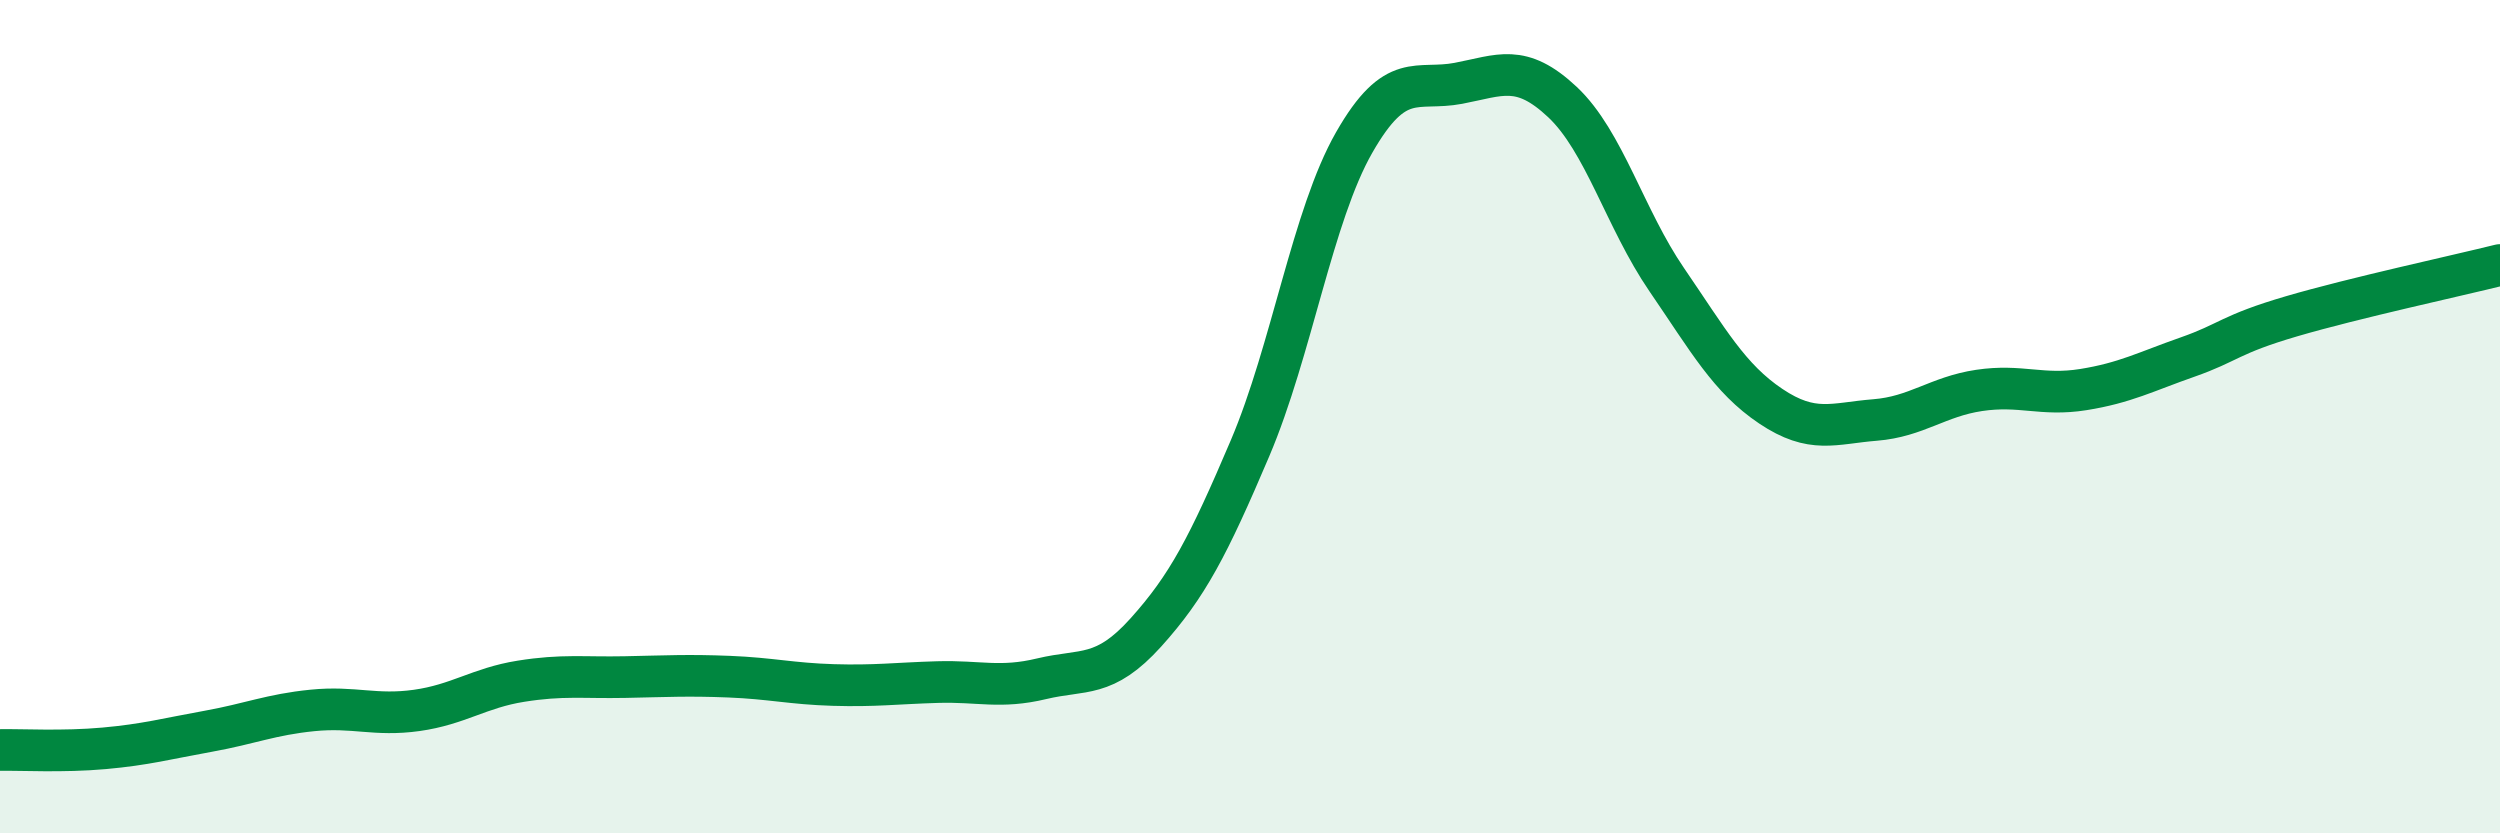
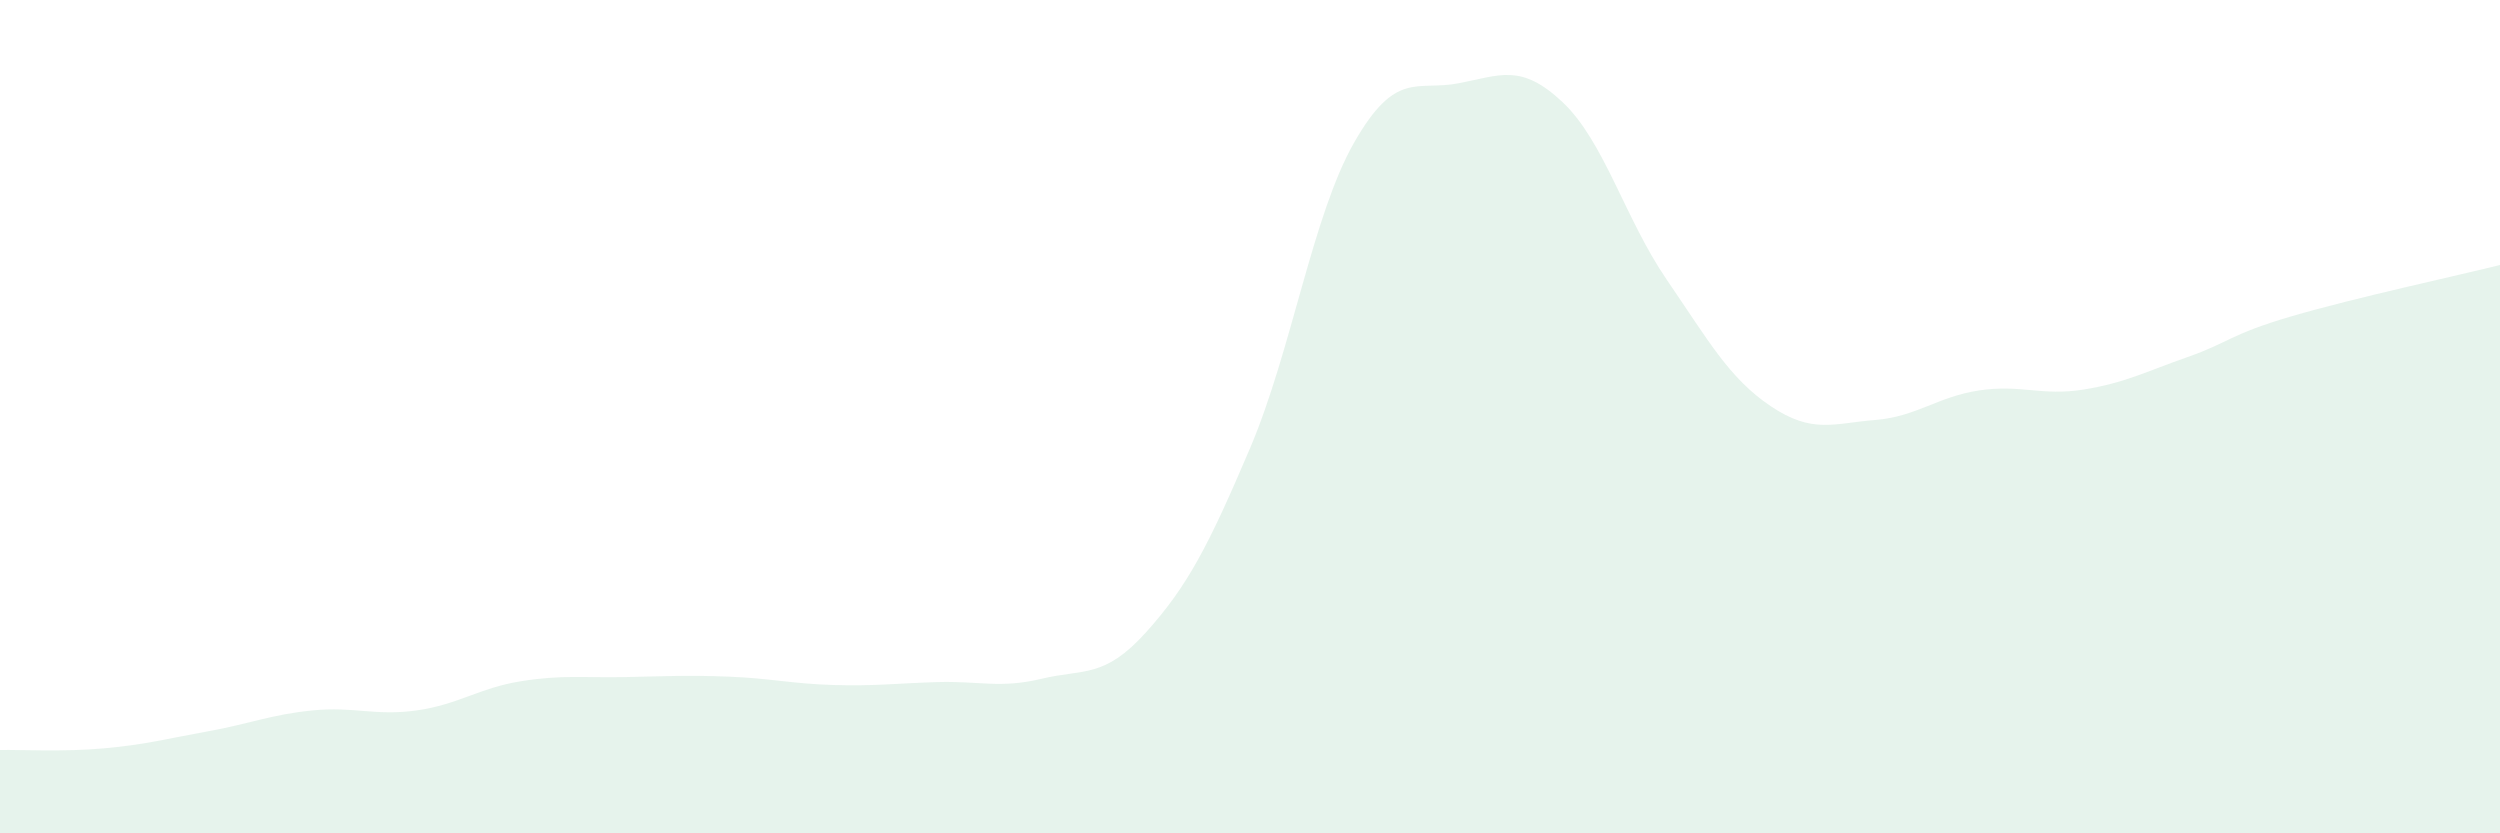
<svg xmlns="http://www.w3.org/2000/svg" width="60" height="20" viewBox="0 0 60 20">
  <path d="M 0,18 C 0.5,17.99 1.5,18.05 2.5,17.96 C 3.5,17.87 4,17.73 5,17.55 C 6,17.37 6.5,17.15 7.5,17.05 C 8.5,16.95 9,17.19 10,17.05 C 11,16.91 11.5,16.51 12.5,16.35 C 13.5,16.19 14,16.27 15,16.25 C 16,16.23 16.5,16.2 17.5,16.24 C 18.5,16.28 19,16.41 20,16.44 C 21,16.47 21.5,16.4 22.5,16.37 C 23.5,16.34 24,16.53 25,16.29 C 26,16.05 26.5,16.29 27.5,15.18 C 28.5,14.07 29,13.11 30,10.76 C 31,8.41 31.5,5.17 32.5,3.42 C 33.5,1.67 34,2.19 35,2 C 36,1.81 36.5,1.51 37.5,2.45 C 38.5,3.39 39,5.25 40,6.71 C 41,8.17 41.5,9.08 42.5,9.75 C 43.5,10.42 44,10.16 45,10.08 C 46,10 46.5,9.52 47.5,9.37 C 48.5,9.22 49,9.51 50,9.35 C 51,9.19 51.5,8.92 52.5,8.57 C 53.5,8.22 53.5,8.03 55,7.59 C 56.5,7.15 59,6.61 60,6.36L60 20L0 20Z" fill="#008740" opacity="0.1" stroke-linecap="round" stroke-linejoin="round" />
-   <path d="M 0,18 C 0.5,17.99 1.5,18.05 2.5,17.96 C 3.5,17.87 4,17.73 5,17.55 C 6,17.37 6.5,17.15 7.5,17.05 C 8.5,16.95 9,17.19 10,17.05 C 11,16.91 11.5,16.51 12.5,16.35 C 13.5,16.19 14,16.27 15,16.25 C 16,16.23 16.5,16.2 17.5,16.24 C 18.5,16.28 19,16.41 20,16.44 C 21,16.47 21.5,16.4 22.5,16.37 C 23.5,16.34 24,16.53 25,16.29 C 26,16.05 26.5,16.29 27.5,15.18 C 28.5,14.07 29,13.11 30,10.76 C 31,8.41 31.5,5.17 32.5,3.42 C 33.5,1.67 34,2.19 35,2 C 36,1.81 36.5,1.51 37.5,2.45 C 38.5,3.39 39,5.25 40,6.71 C 41,8.17 41.5,9.08 42.5,9.75 C 43.5,10.42 44,10.16 45,10.08 C 46,10 46.5,9.52 47.5,9.37 C 48.5,9.22 49,9.51 50,9.35 C 51,9.19 51.5,8.92 52.5,8.57 C 53.5,8.22 53.5,8.03 55,7.59 C 56.5,7.15 59,6.61 60,6.36" stroke="#008740" stroke-width="1" fill="none" stroke-linecap="round" stroke-linejoin="round" />
</svg>